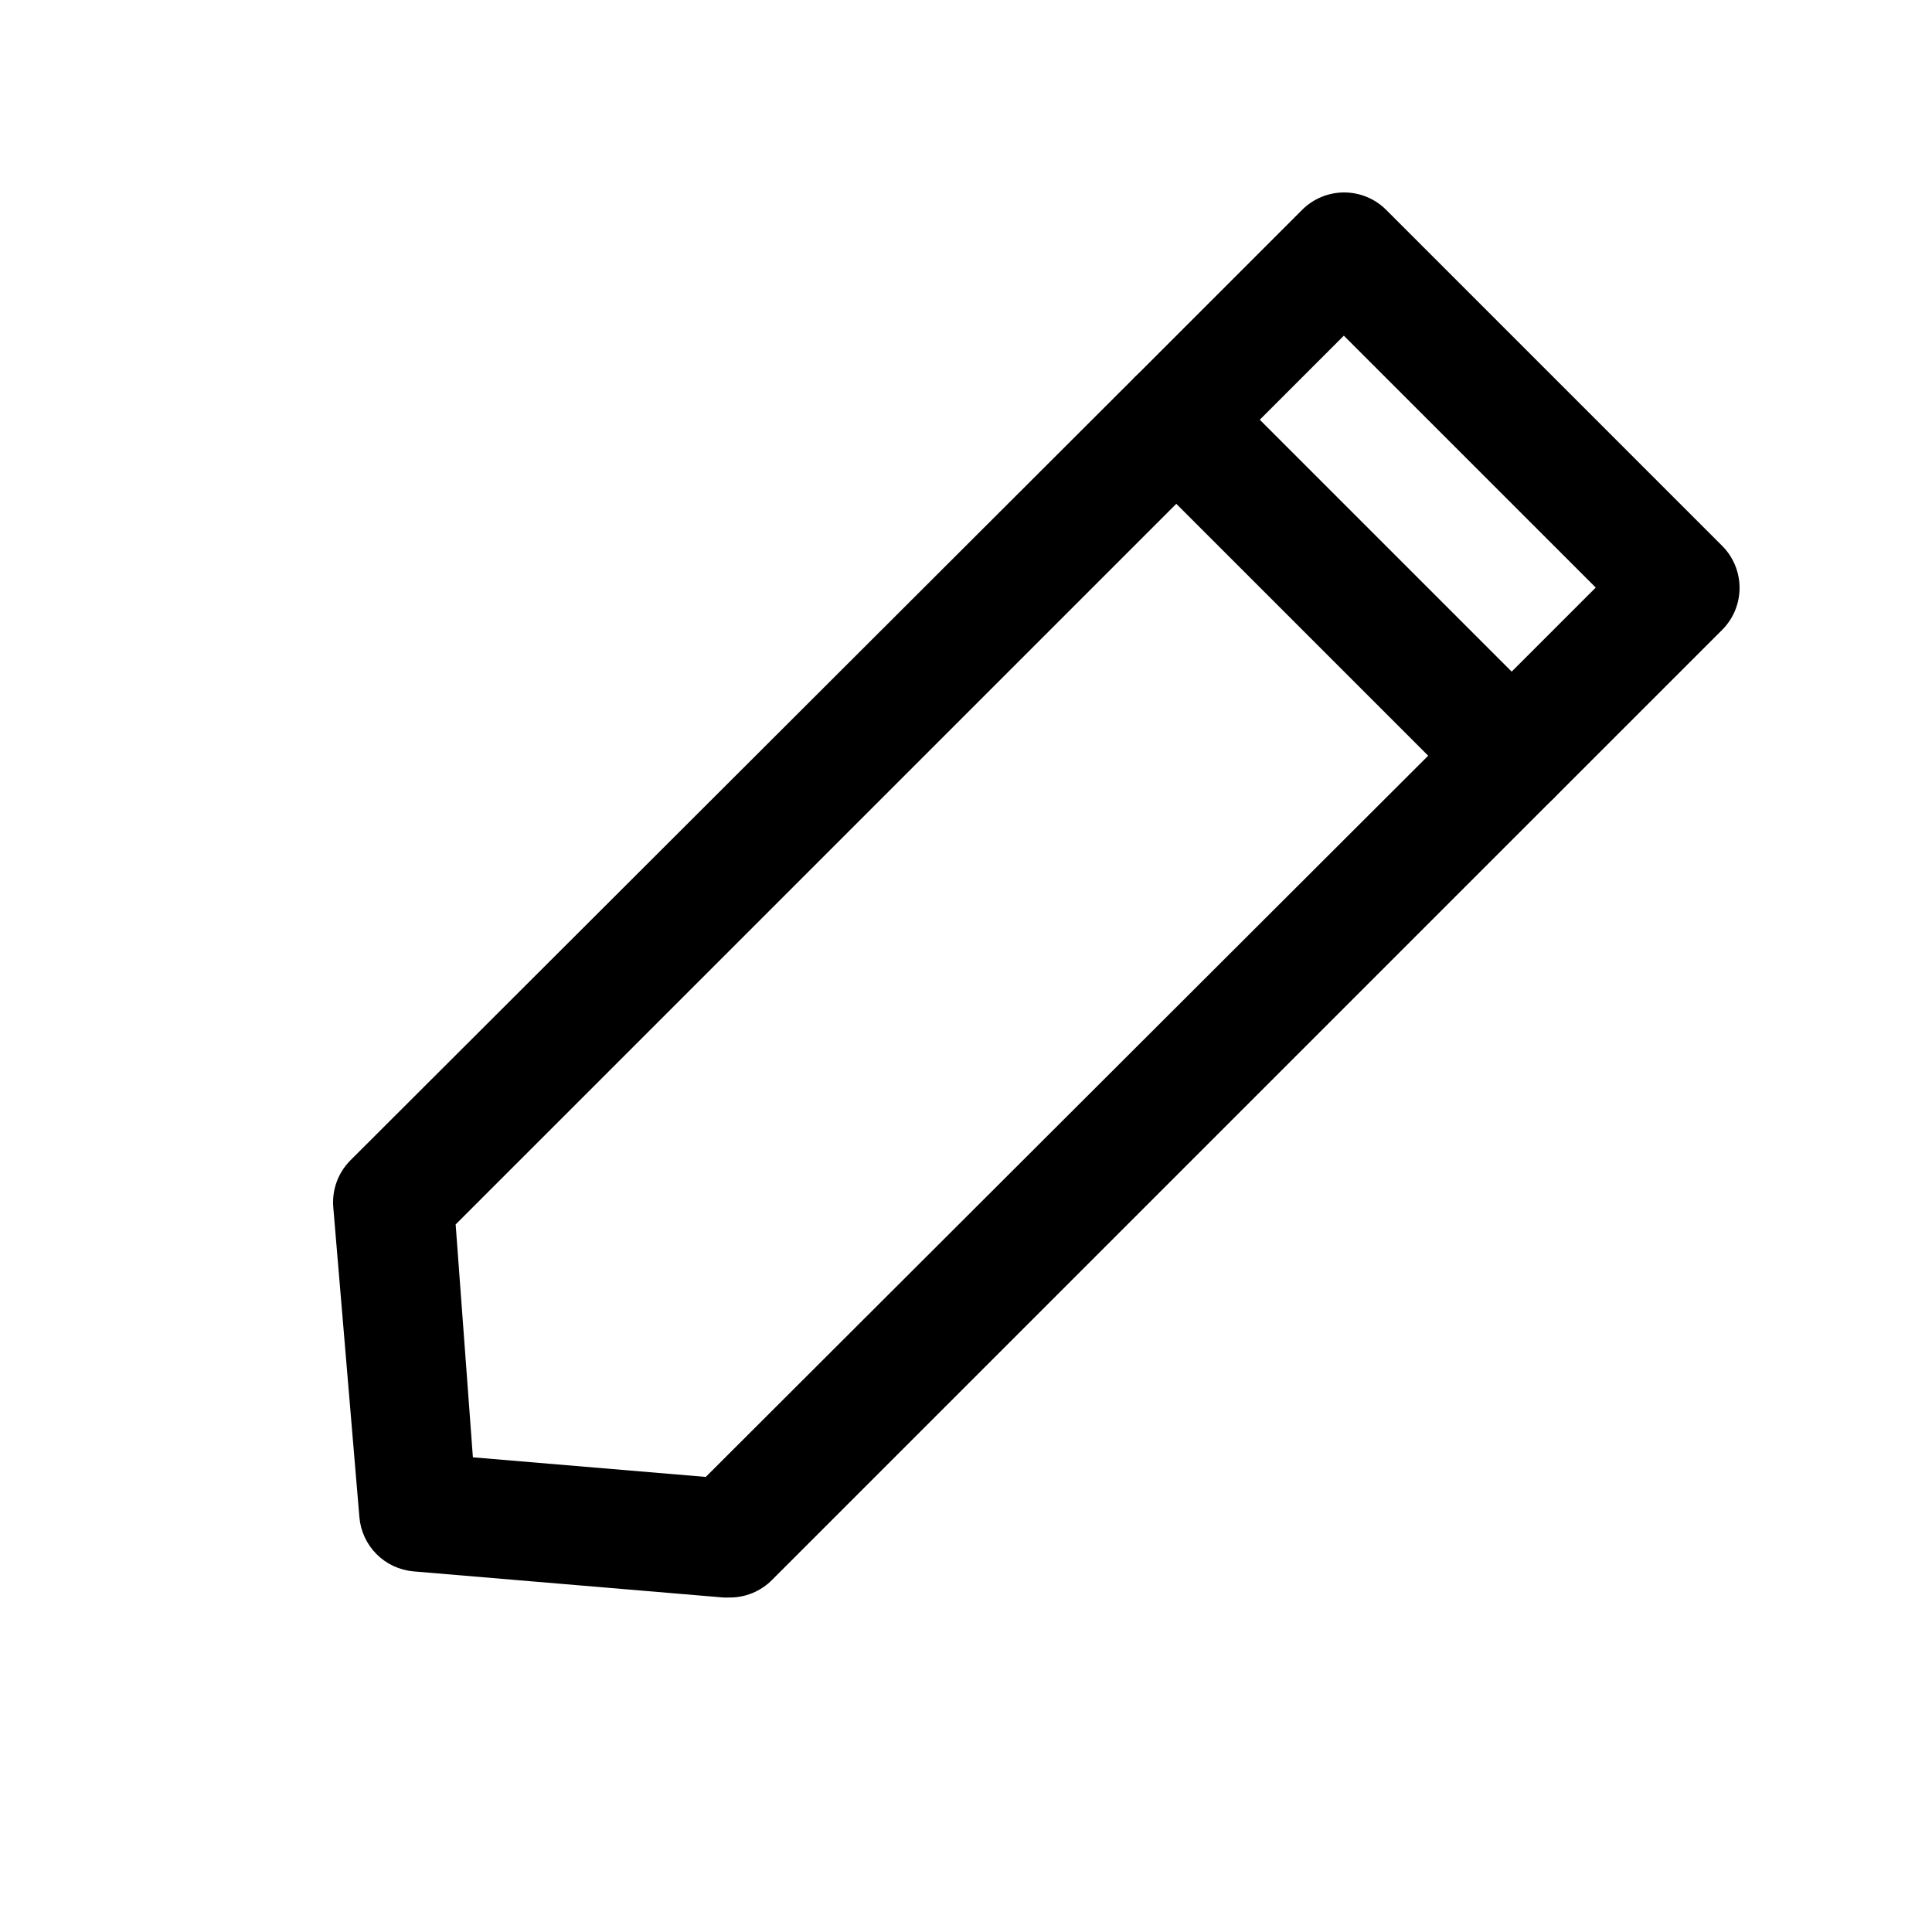
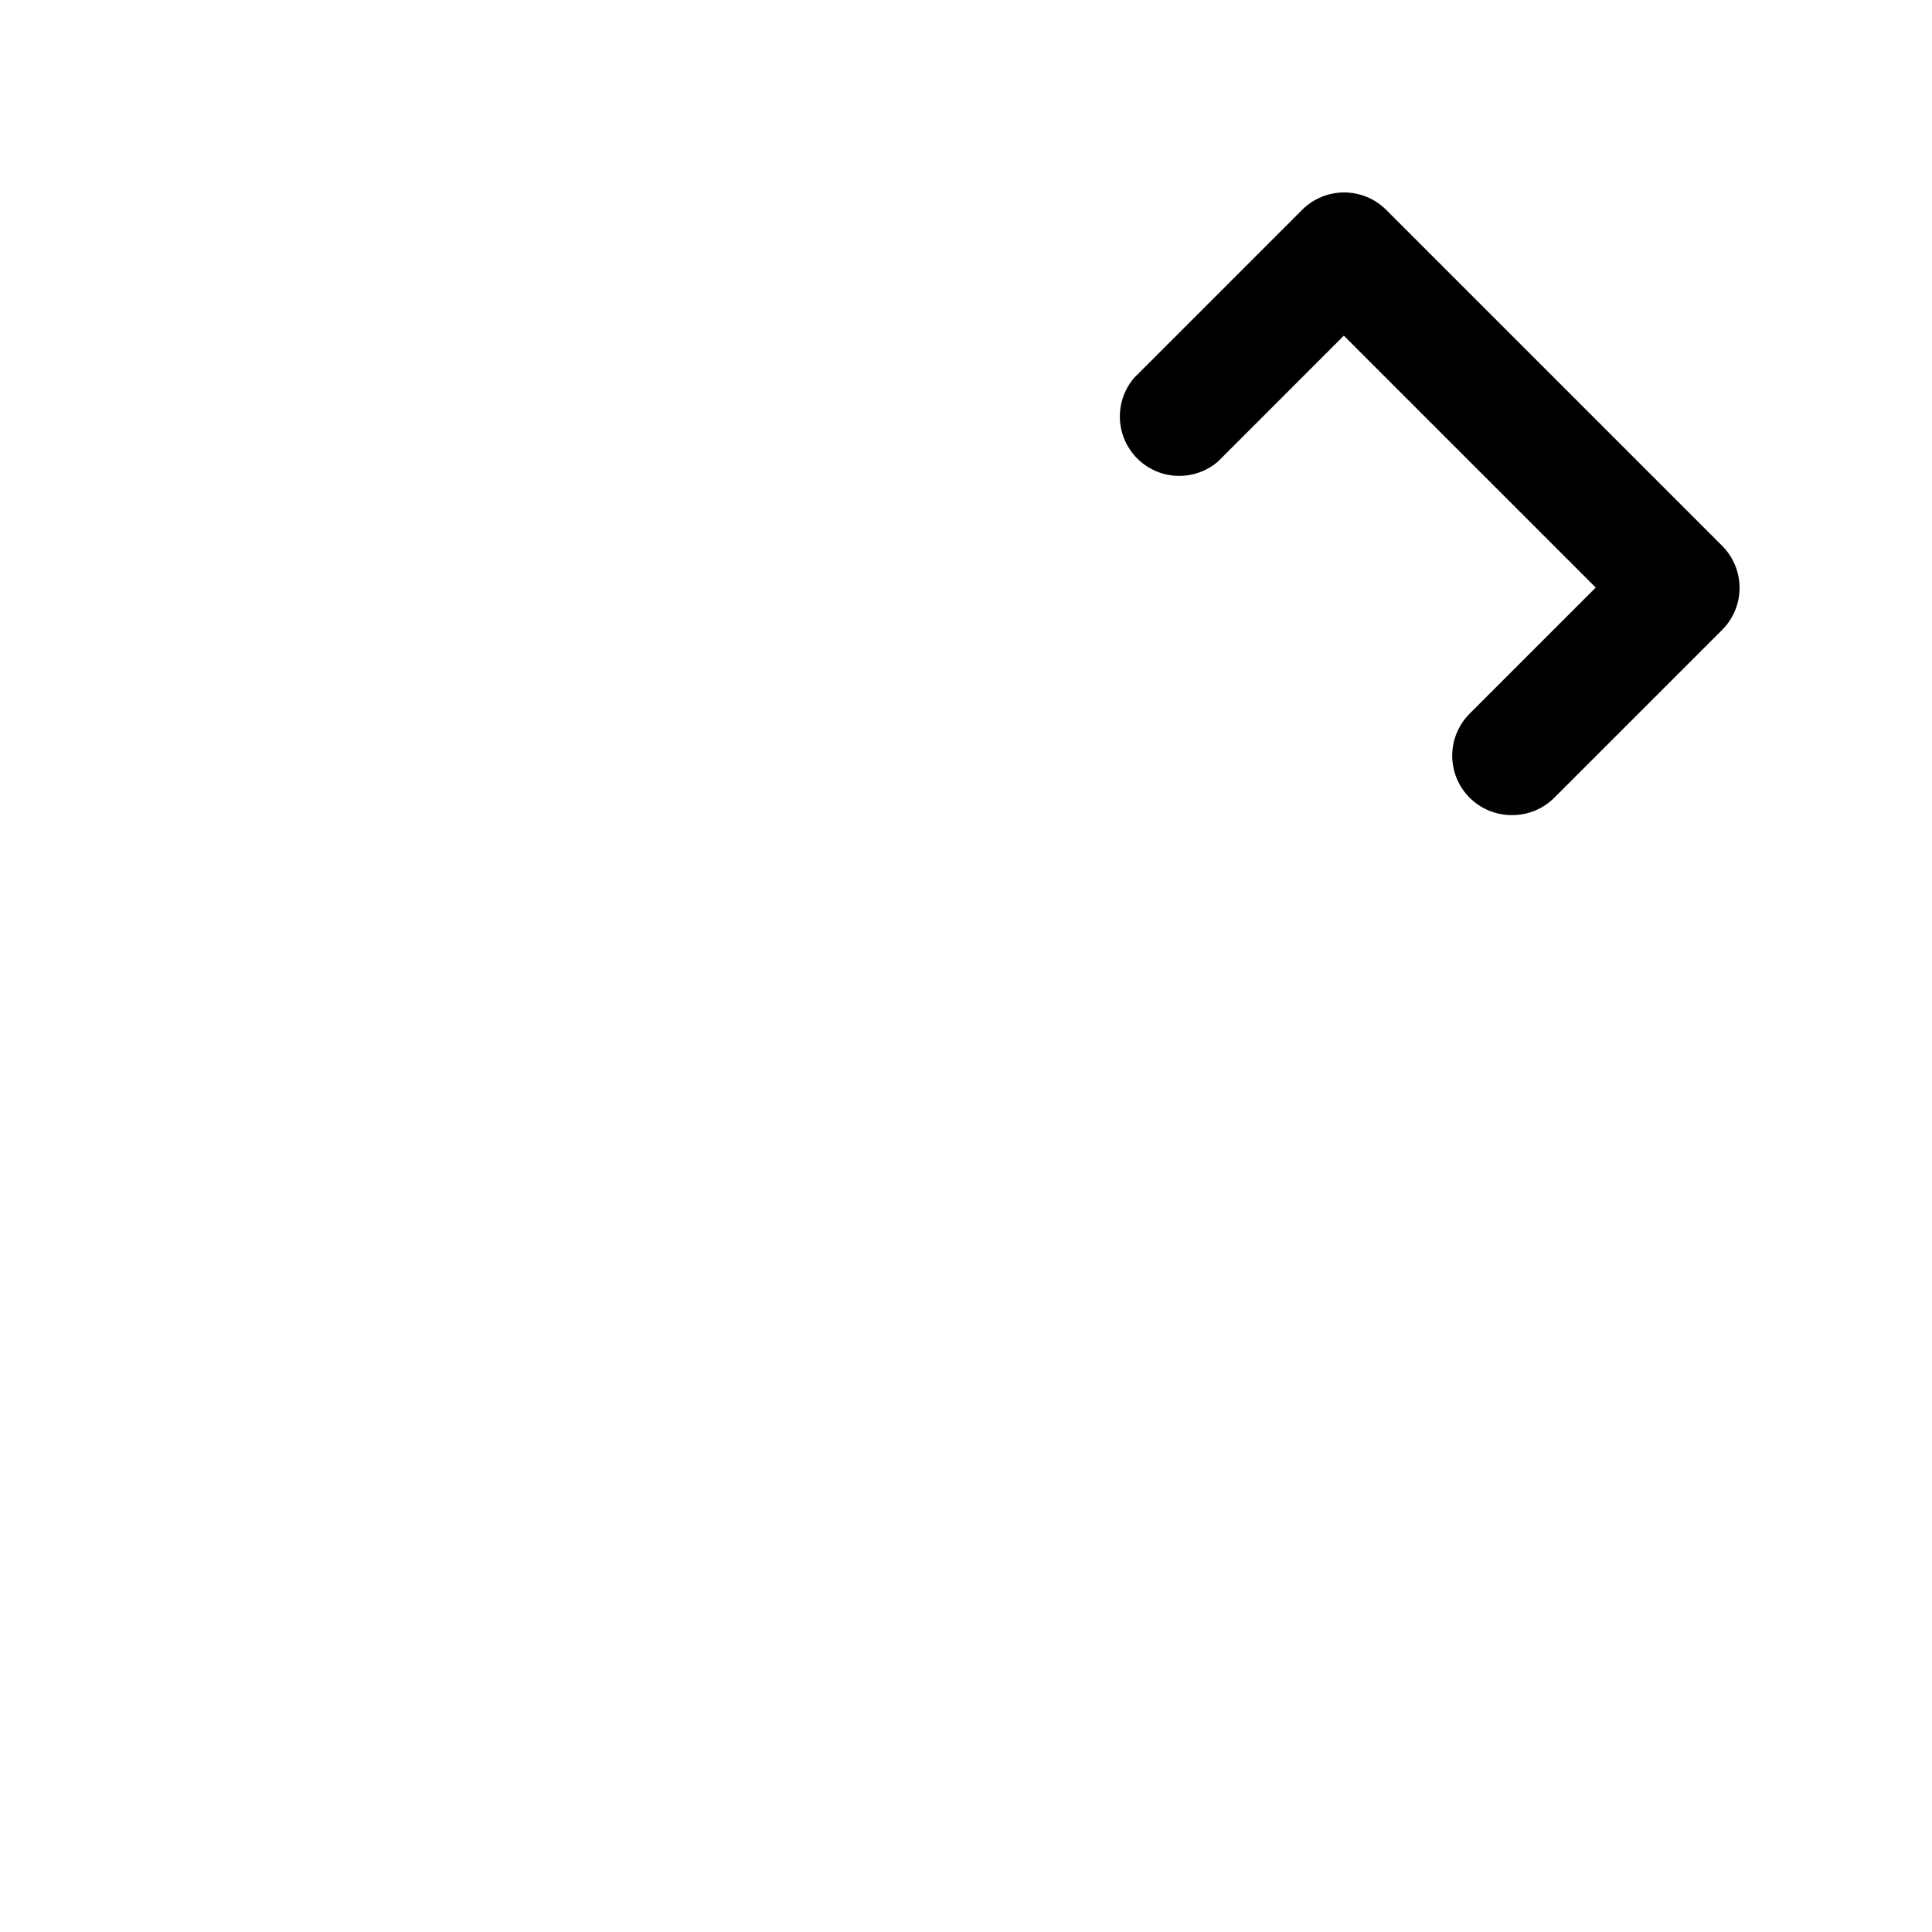
<svg xmlns="http://www.w3.org/2000/svg" fill="#000000" width="800px" height="800px" version="1.1" viewBox="144 144 512 512">
  <g>
-     <path d="m337.02 567.36h-1.258l-82.184-6.926-0.004-0.004c-3.691-0.32-7.152-1.93-9.773-4.551-2.621-2.621-4.234-6.082-4.555-9.777l-6.926-82.184c-0.383-4.613 1.289-9.164 4.566-12.438l207.66-207.35c2.949-2.934 6.941-4.578 11.098-4.578 4.16 0 8.152 1.645 11.102 4.578l89.109 89.109c2.934 2.953 4.578 6.941 4.578 11.102s-1.645 8.148-4.578 11.098l-207.19 207.19c-3.059 3.125-7.277 4.836-11.648 4.727zm-67.699-37.156 61.715 5.195 191.45-191.13-66.754-66.754-190.98 190.97z" />
    <path d="m544.69 360.01c-4.195 0.023-8.227-1.625-11.199-4.582-2.973-2.957-4.641-6.981-4.637-11.172 0.004-4.195 1.68-8.215 4.656-11.168l33.379-33.379-66.758-66.754-33.375 33.379c-4.055 3.469-9.59 4.652-14.707 3.141-5.117-1.516-9.117-5.516-10.633-10.633-1.512-5.117-0.332-10.652 3.141-14.707l44.555-44.555c2.949-2.934 6.941-4.578 11.102-4.578 4.156 0 8.148 1.645 11.098 4.578l89.109 89.109h0.004c2.93 2.949 4.578 6.941 4.578 11.102 0 4.156-1.648 8.148-4.578 11.098l-44.559 44.555c-2.969 2.949-6.992 4.59-11.176 4.566z" />
  </g>
</svg>